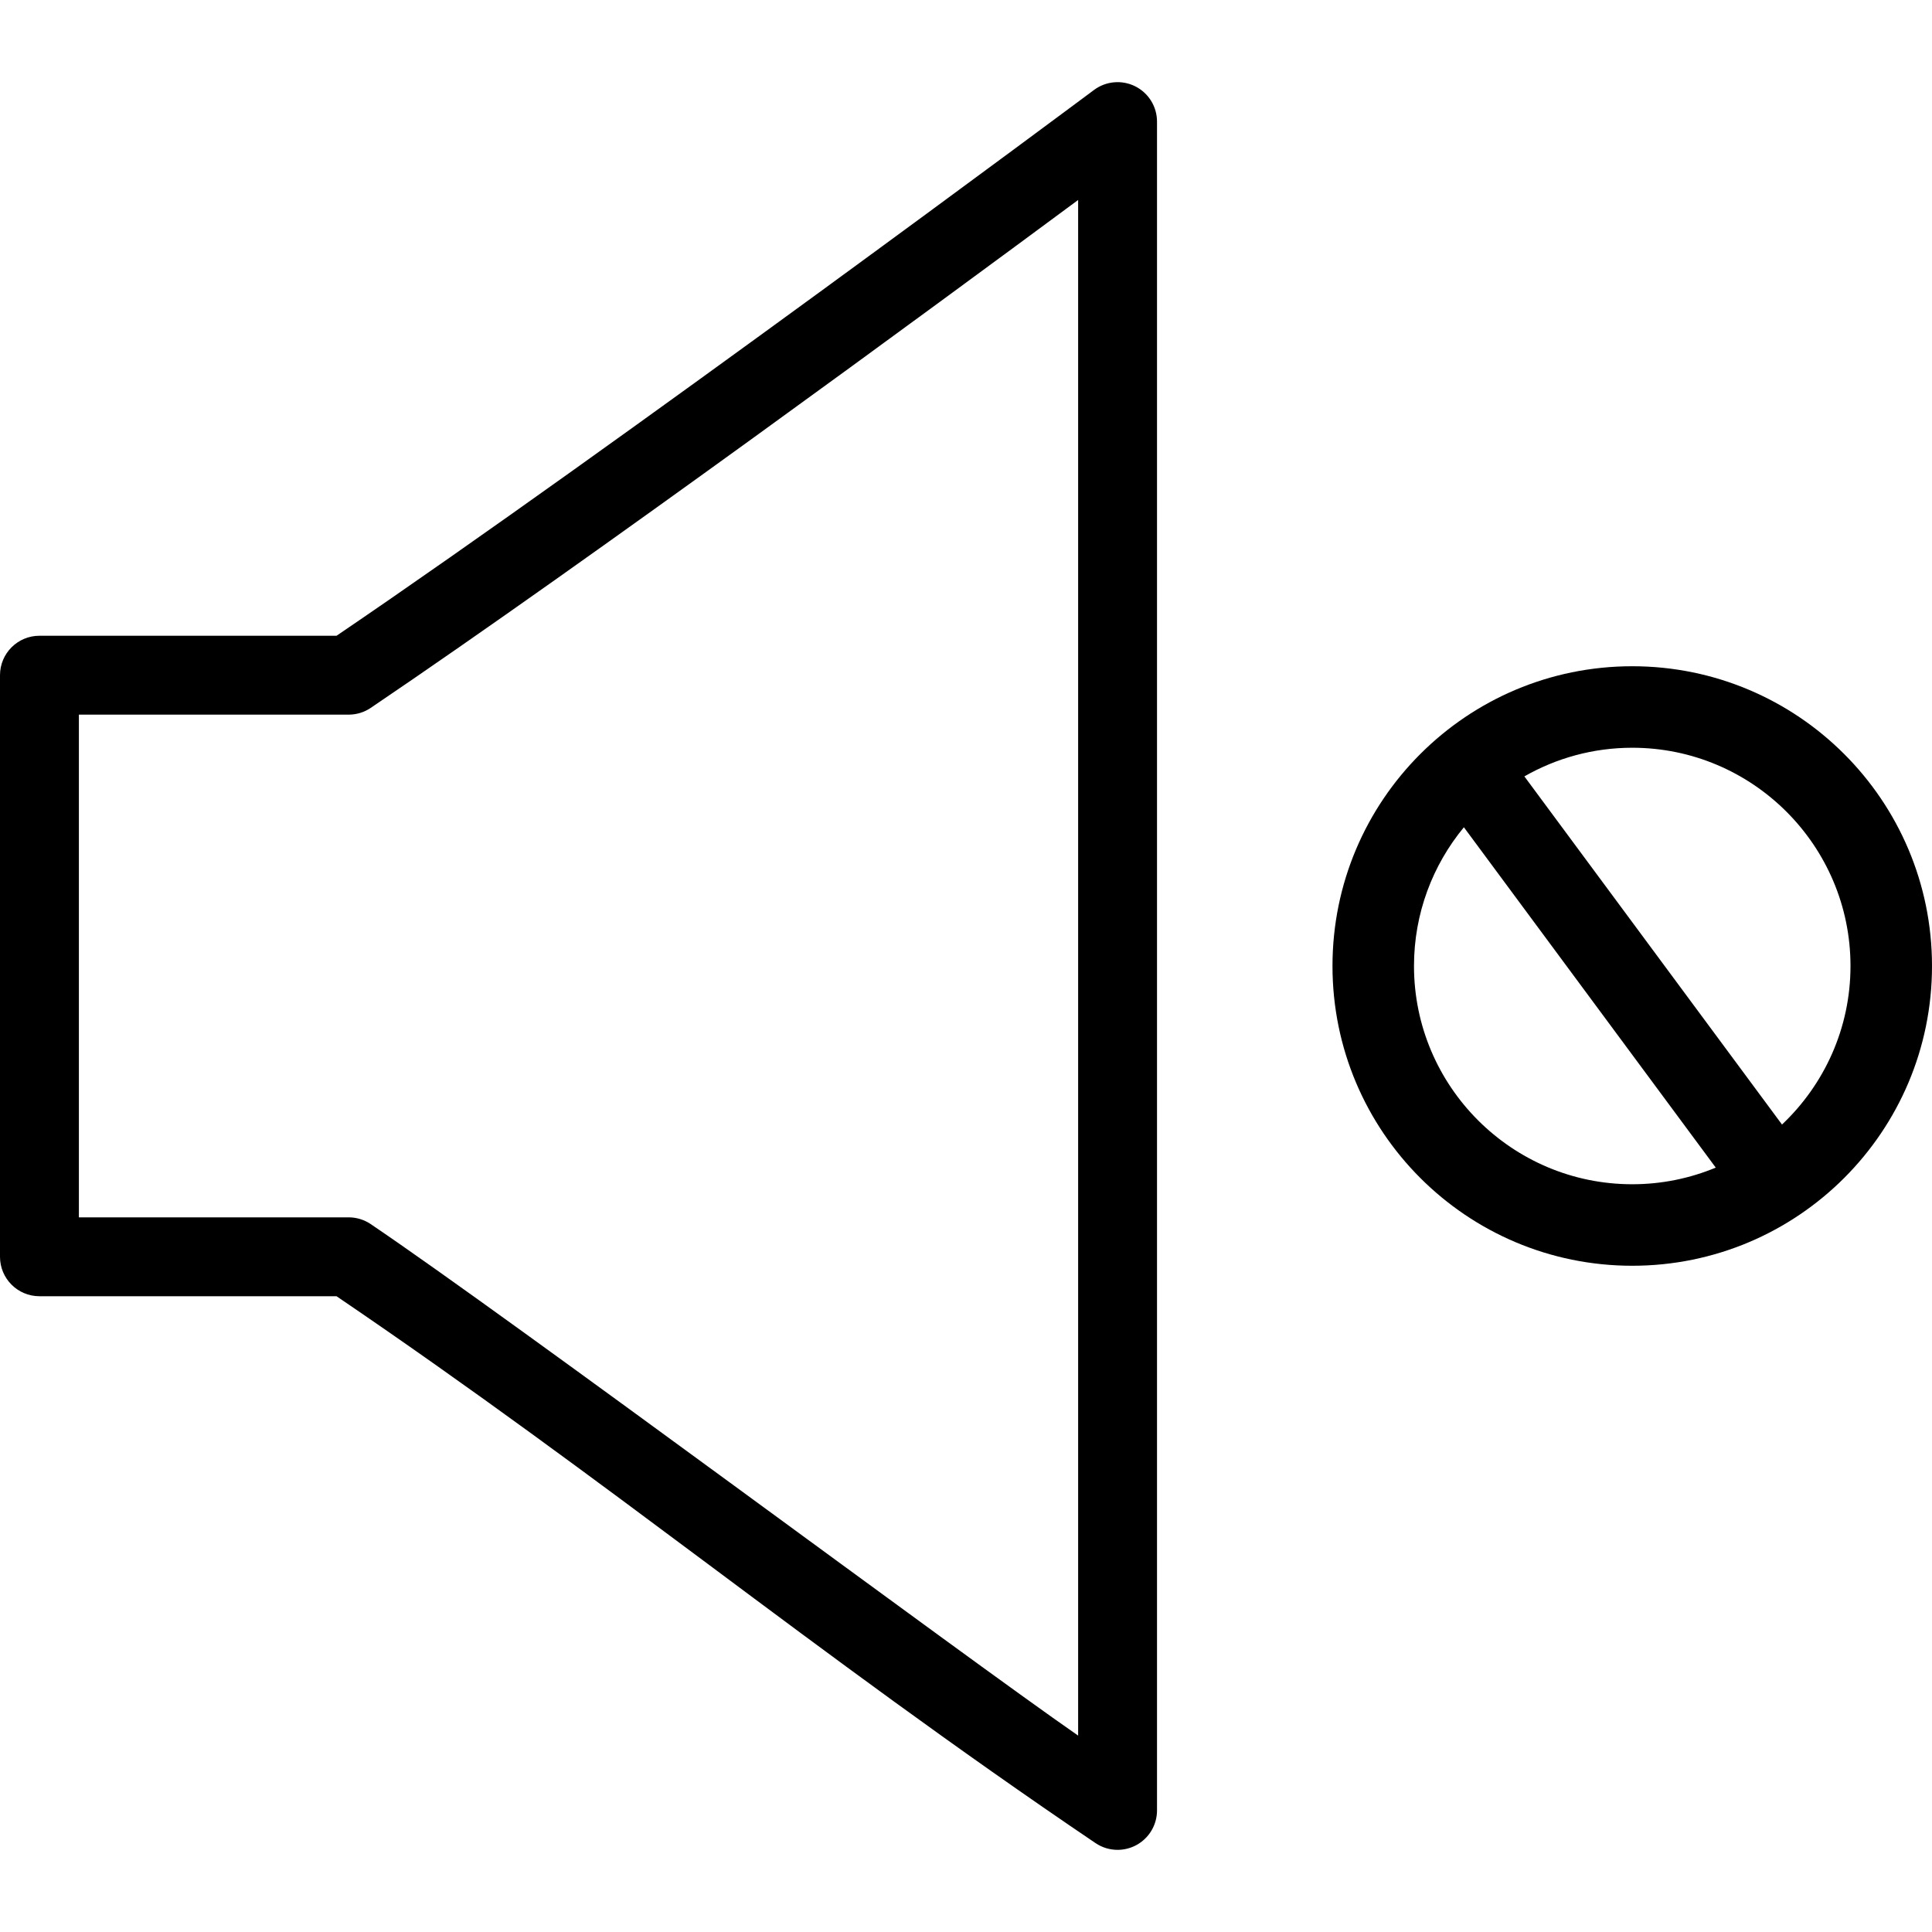
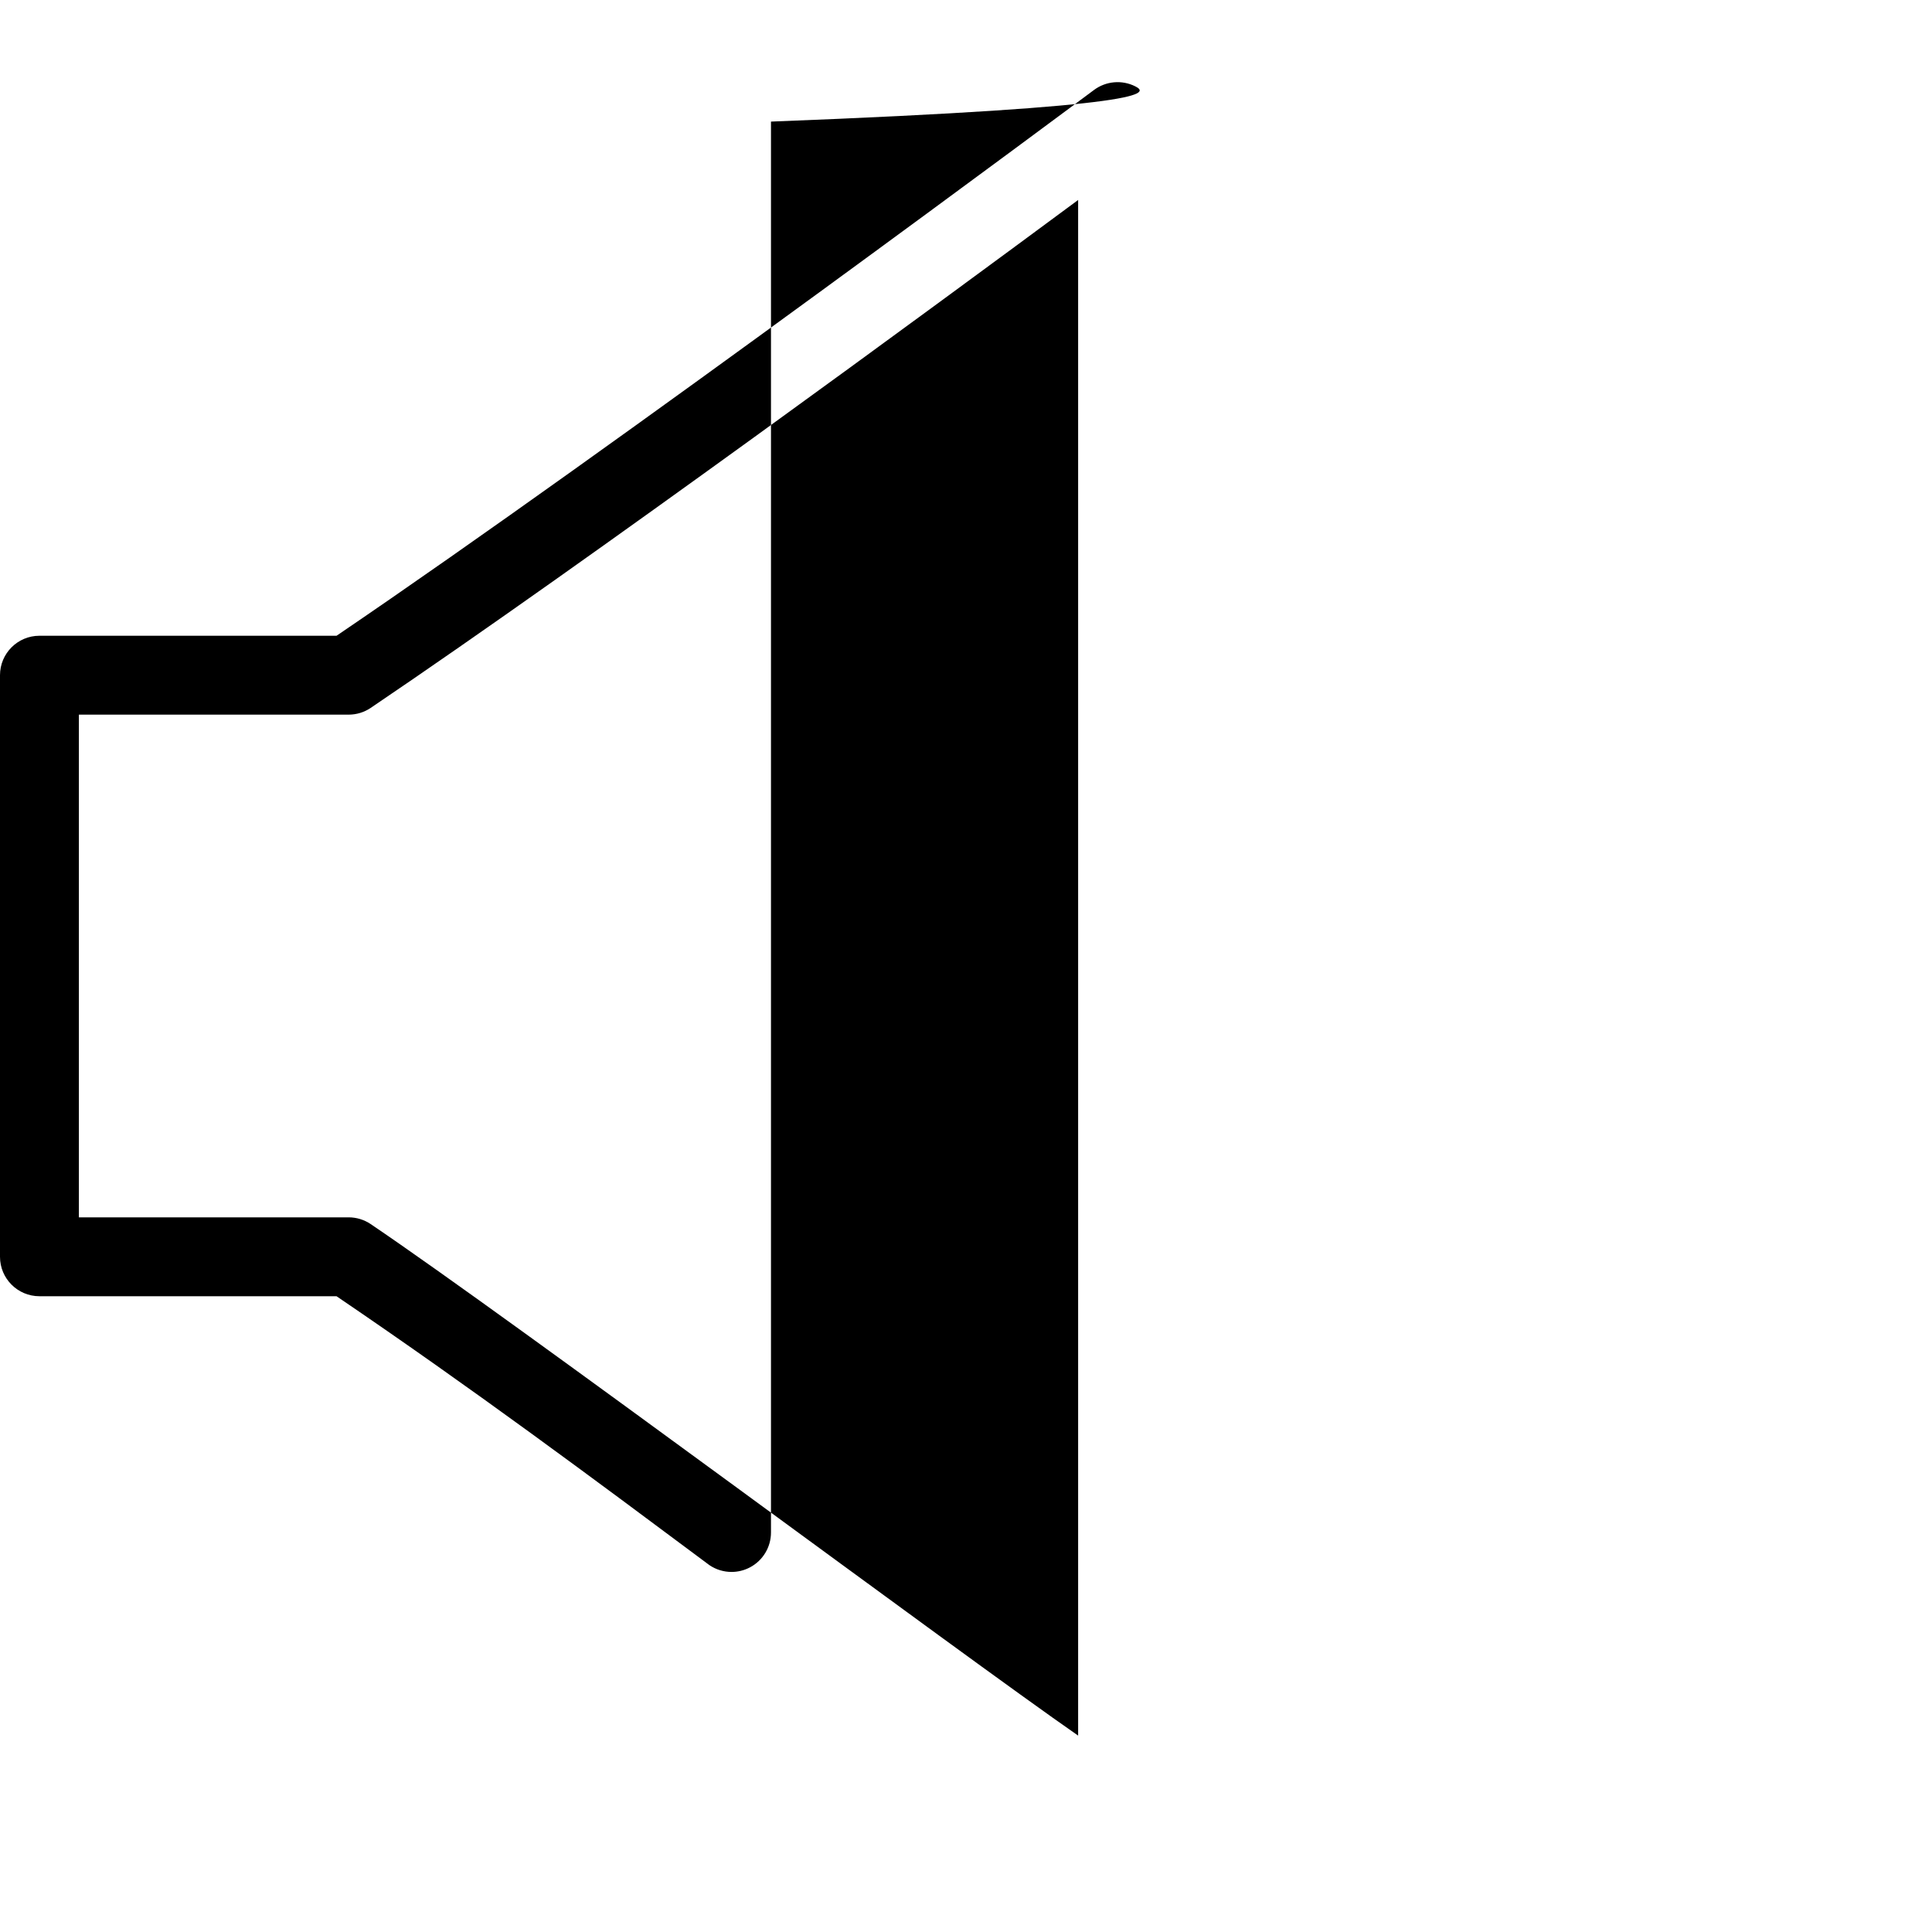
<svg xmlns="http://www.w3.org/2000/svg" version="1.1" id="Capa_1" x="0px" y="0px" viewBox="0 0 490 490" style="enable-background:new 0 0 490 490;" xml:space="preserve">
  <g>
-     <path d="M287.928,21.898c-3.381-1.697-7.431-1.34-10.465,0.922c-1.215,0.905-120.913,90.098-192.106,138.423H10.003   C4.479,161.243,0,165.723,0,171.247V318.75c0,5.524,4.479,10.004,10.003,10.004h75.348c34.678,23.545,65.119,46.241,94.582,68.208   c30.371,22.645,61.776,46.061,97.907,70.485c1.685,1.14,3.641,1.717,5.603,1.717c1.607,0,3.219-0.387,4.691-1.169   c3.269-1.735,5.311-5.133,5.311-8.835V30.84C293.446,27.056,291.31,23.596,287.928,21.898z M273.439,440.187   c-29.372-20.362-143.301-105.307-179.417-129.725c-1.654-1.118-3.605-1.716-5.602-1.716H20.007V181.25h68.419   c1.997,0,3.948-0.598,5.602-1.717C149.924,141.746,237.661,77.2,273.439,50.72V440.187z" />
-     <path d="M413.975,168.975c-41.988,0-76.025,34.038-76.025,76.025s34.038,76.025,76.025,76.025S490,286.987,490,245   S455.962,168.975,413.975,168.975z M413.975,300.353c-30.522,0-55.353-24.832-55.353-55.354c0-13.352,4.752-25.615,12.654-35.186   l63.879,86.32C428.626,298.848,421.474,300.353,413.975,300.353z M451.957,285.209l-65.341-88.299   c8.076-4.612,17.411-7.264,27.359-7.264c30.522,0,55.353,24.83,55.353,55.352C469.328,260.825,462.642,275.11,451.957,285.209z" />
+     <path d="M287.928,21.898c-3.381-1.697-7.431-1.34-10.465,0.922c-1.215,0.905-120.913,90.098-192.106,138.423H10.003   C4.479,161.243,0,165.723,0,171.247V318.75c0,5.524,4.479,10.004,10.003,10.004h75.348c34.678,23.545,65.119,46.241,94.582,68.208   c1.685,1.14,3.641,1.717,5.603,1.717c1.607,0,3.219-0.387,4.691-1.169   c3.269-1.735,5.311-5.133,5.311-8.835V30.84C293.446,27.056,291.31,23.596,287.928,21.898z M273.439,440.187   c-29.372-20.362-143.301-105.307-179.417-129.725c-1.654-1.118-3.605-1.716-5.602-1.716H20.007V181.25h68.419   c1.997,0,3.948-0.598,5.602-1.717C149.924,141.746,237.661,77.2,273.439,50.72V440.187z" />
  </g>
  <g>
</g>
  <g>
</g>
  <g>
</g>
  <g>
</g>
  <g>
</g>
  <g>
</g>
  <g>
</g>
  <g>
</g>
  <g>
</g>
  <g>
</g>
  <g>
</g>
  <g>
</g>
  <g>
</g>
  <g>
</g>
  <g>
</g>
</svg>